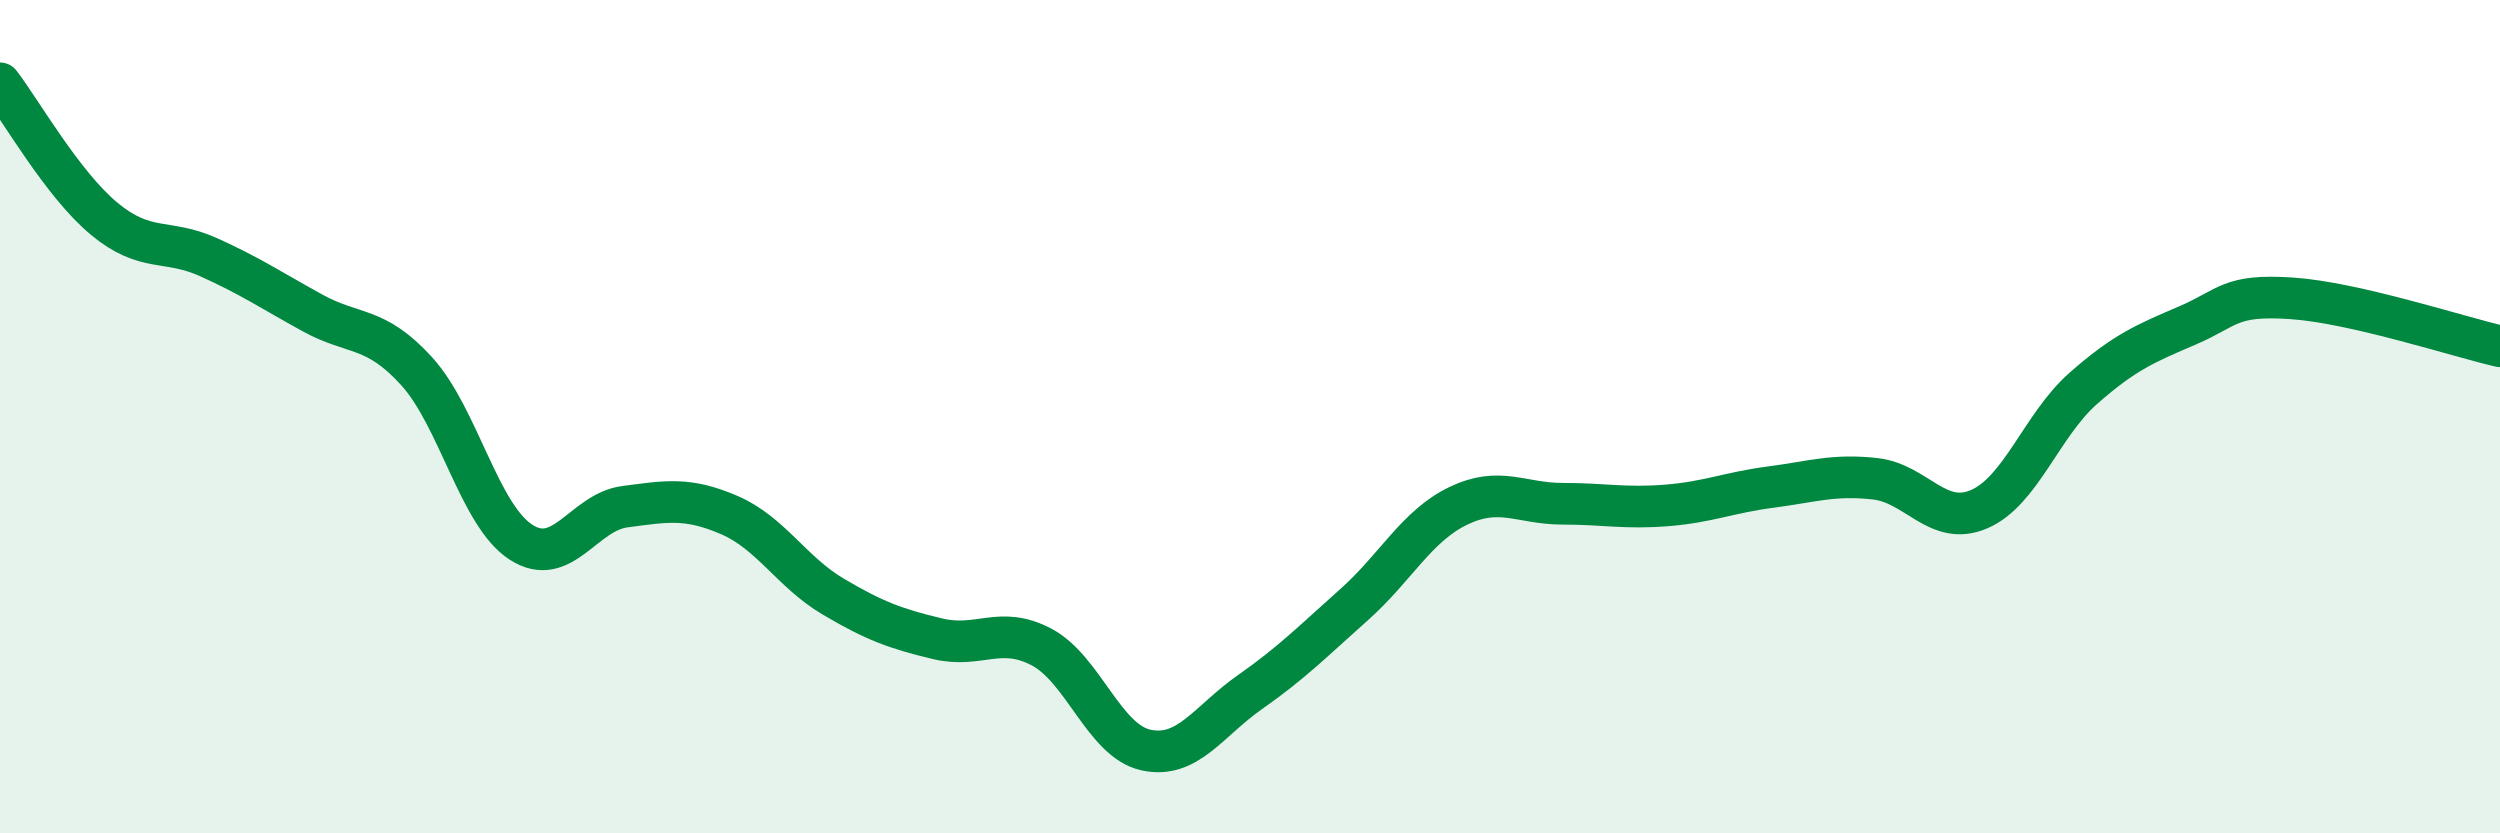
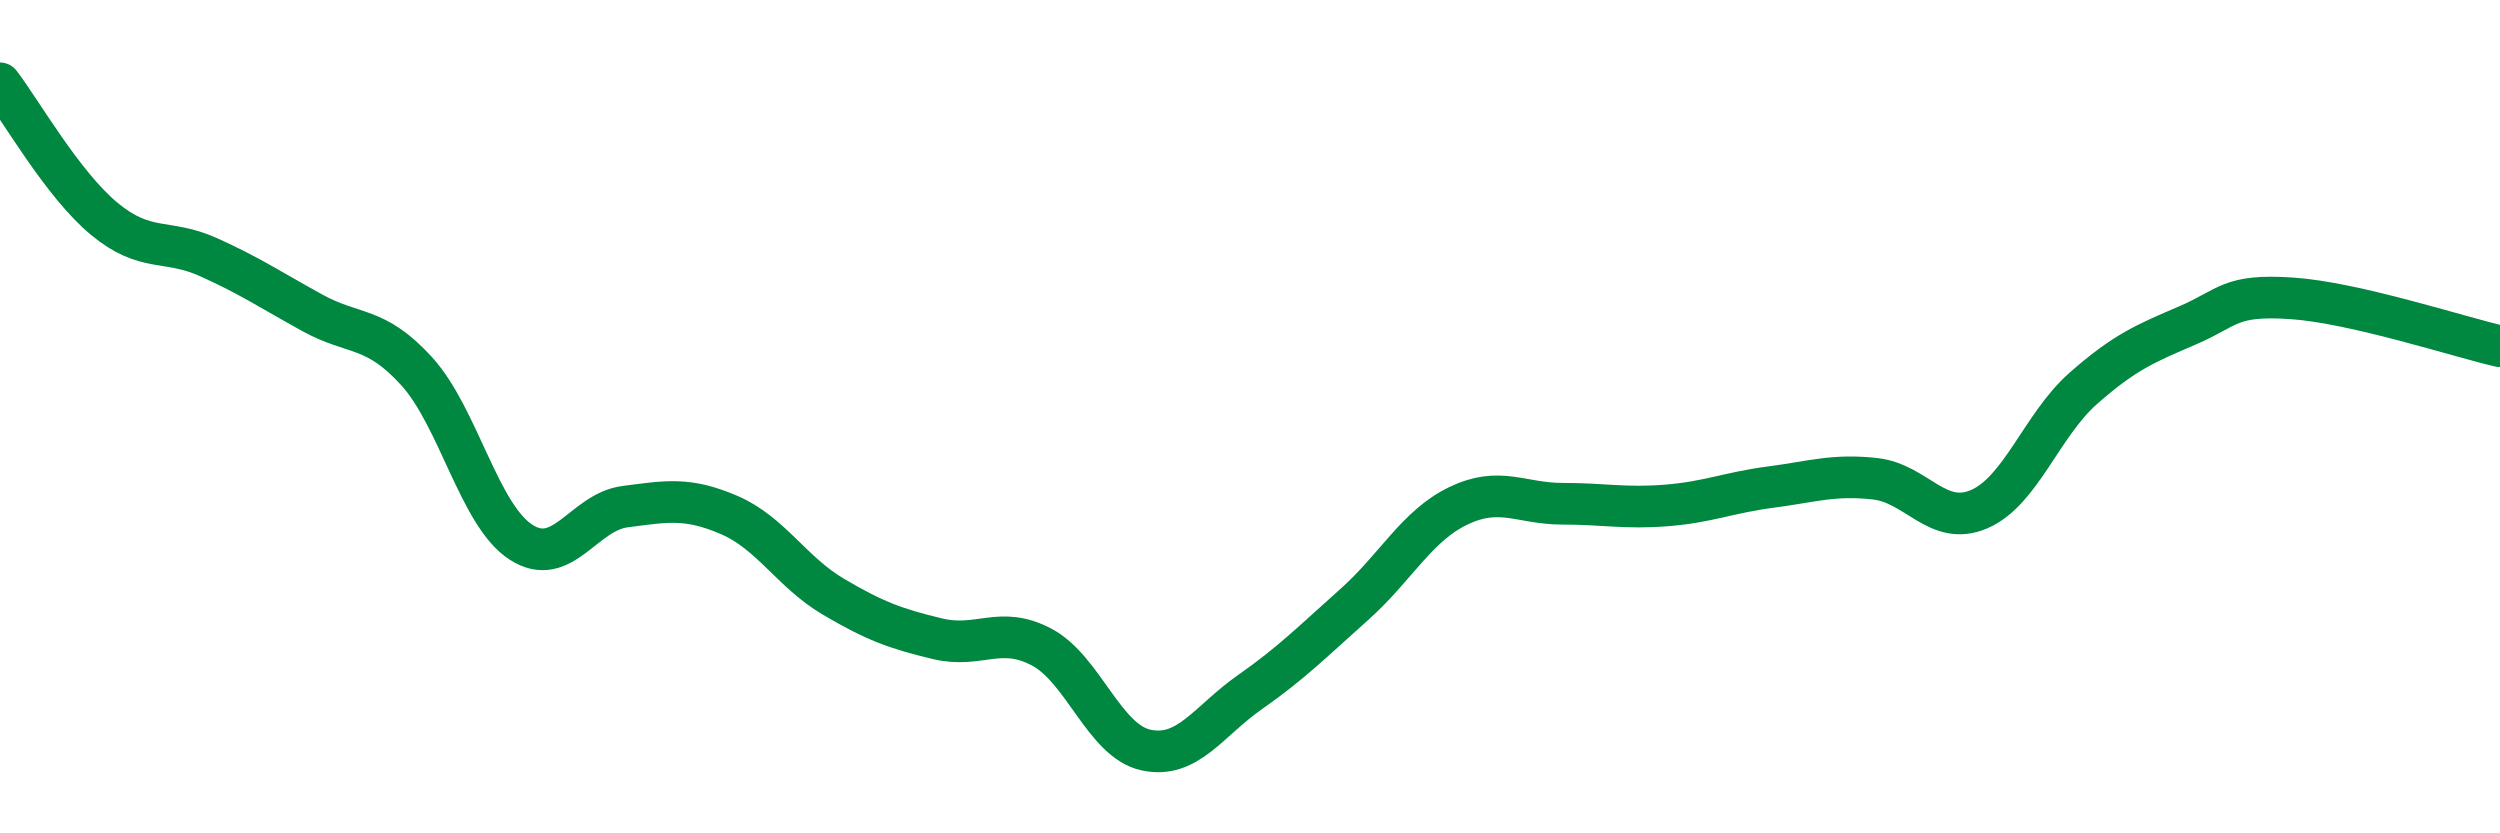
<svg xmlns="http://www.w3.org/2000/svg" width="60" height="20" viewBox="0 0 60 20">
-   <path d="M 0,2 C 0.5,2.65 1.5,4.42 2.5,5.25 C 3.5,6.08 4,5.72 5,6.17 C 6,6.62 6.5,6.96 7.5,7.51 C 8.5,8.06 9,7.81 10,8.91 C 11,10.01 11.5,12.36 12.5,13.01 C 13.5,13.66 14,12.29 15,12.16 C 16,12.03 16.5,11.93 17.5,12.36 C 18.5,12.79 19,13.73 20,14.32 C 21,14.91 21.5,15.09 22.5,15.33 C 23.5,15.57 24,15 25,15.53 C 26,16.06 26.5,17.78 27.5,18 C 28.5,18.22 29,17.31 30,16.61 C 31,15.91 31.5,15.4 32.5,14.51 C 33.5,13.62 34,12.62 35,12.14 C 36,11.66 36.5,12.09 37.5,12.09 C 38.5,12.09 39,12.21 40,12.13 C 41,12.05 41.5,11.82 42.5,11.69 C 43.5,11.56 44,11.38 45,11.49 C 46,11.6 46.5,12.65 47.5,12.22 C 48.5,11.79 49,10.2 50,9.32 C 51,8.44 51.5,8.24 52.5,7.81 C 53.5,7.38 53.5,7.06 55,7.16 C 56.5,7.26 59,8.08 60,8.31L60 20L0 20Z" fill="#008740" opacity="0.1" stroke-linecap="round" stroke-linejoin="round" />
  <path d="M 0,2 C 0.5,2.65 1.5,4.42 2.5,5.25 C 3.5,6.08 4,5.72 5,6.17 C 6,6.62 6.5,6.96 7.5,7.51 C 8.5,8.06 9,7.81 10,8.91 C 11,10.01 11.5,12.36 12.5,13.01 C 13.5,13.66 14,12.29 15,12.16 C 16,12.03 16.5,11.93 17.5,12.36 C 18.5,12.79 19,13.73 20,14.32 C 21,14.91 21.5,15.09 22.5,15.33 C 23.5,15.57 24,15 25,15.53 C 26,16.06 26.5,17.78 27.5,18 C 28.5,18.22 29,17.31 30,16.61 C 31,15.91 31.5,15.4 32.5,14.51 C 33.5,13.62 34,12.62 35,12.14 C 36,11.66 36.5,12.09 37.5,12.09 C 38.5,12.09 39,12.21 40,12.13 C 41,12.05 41.5,11.82 42.5,11.69 C 43.5,11.56 44,11.38 45,11.49 C 46,11.6 46.5,12.65 47.5,12.22 C 48.5,11.79 49,10.2 50,9.32 C 51,8.44 51.5,8.24 52.5,7.81 C 53.5,7.38 53.5,7.06 55,7.16 C 56.5,7.26 59,8.08 60,8.31" stroke="#008740" stroke-width="1" fill="none" stroke-linecap="round" stroke-linejoin="round" />
</svg>